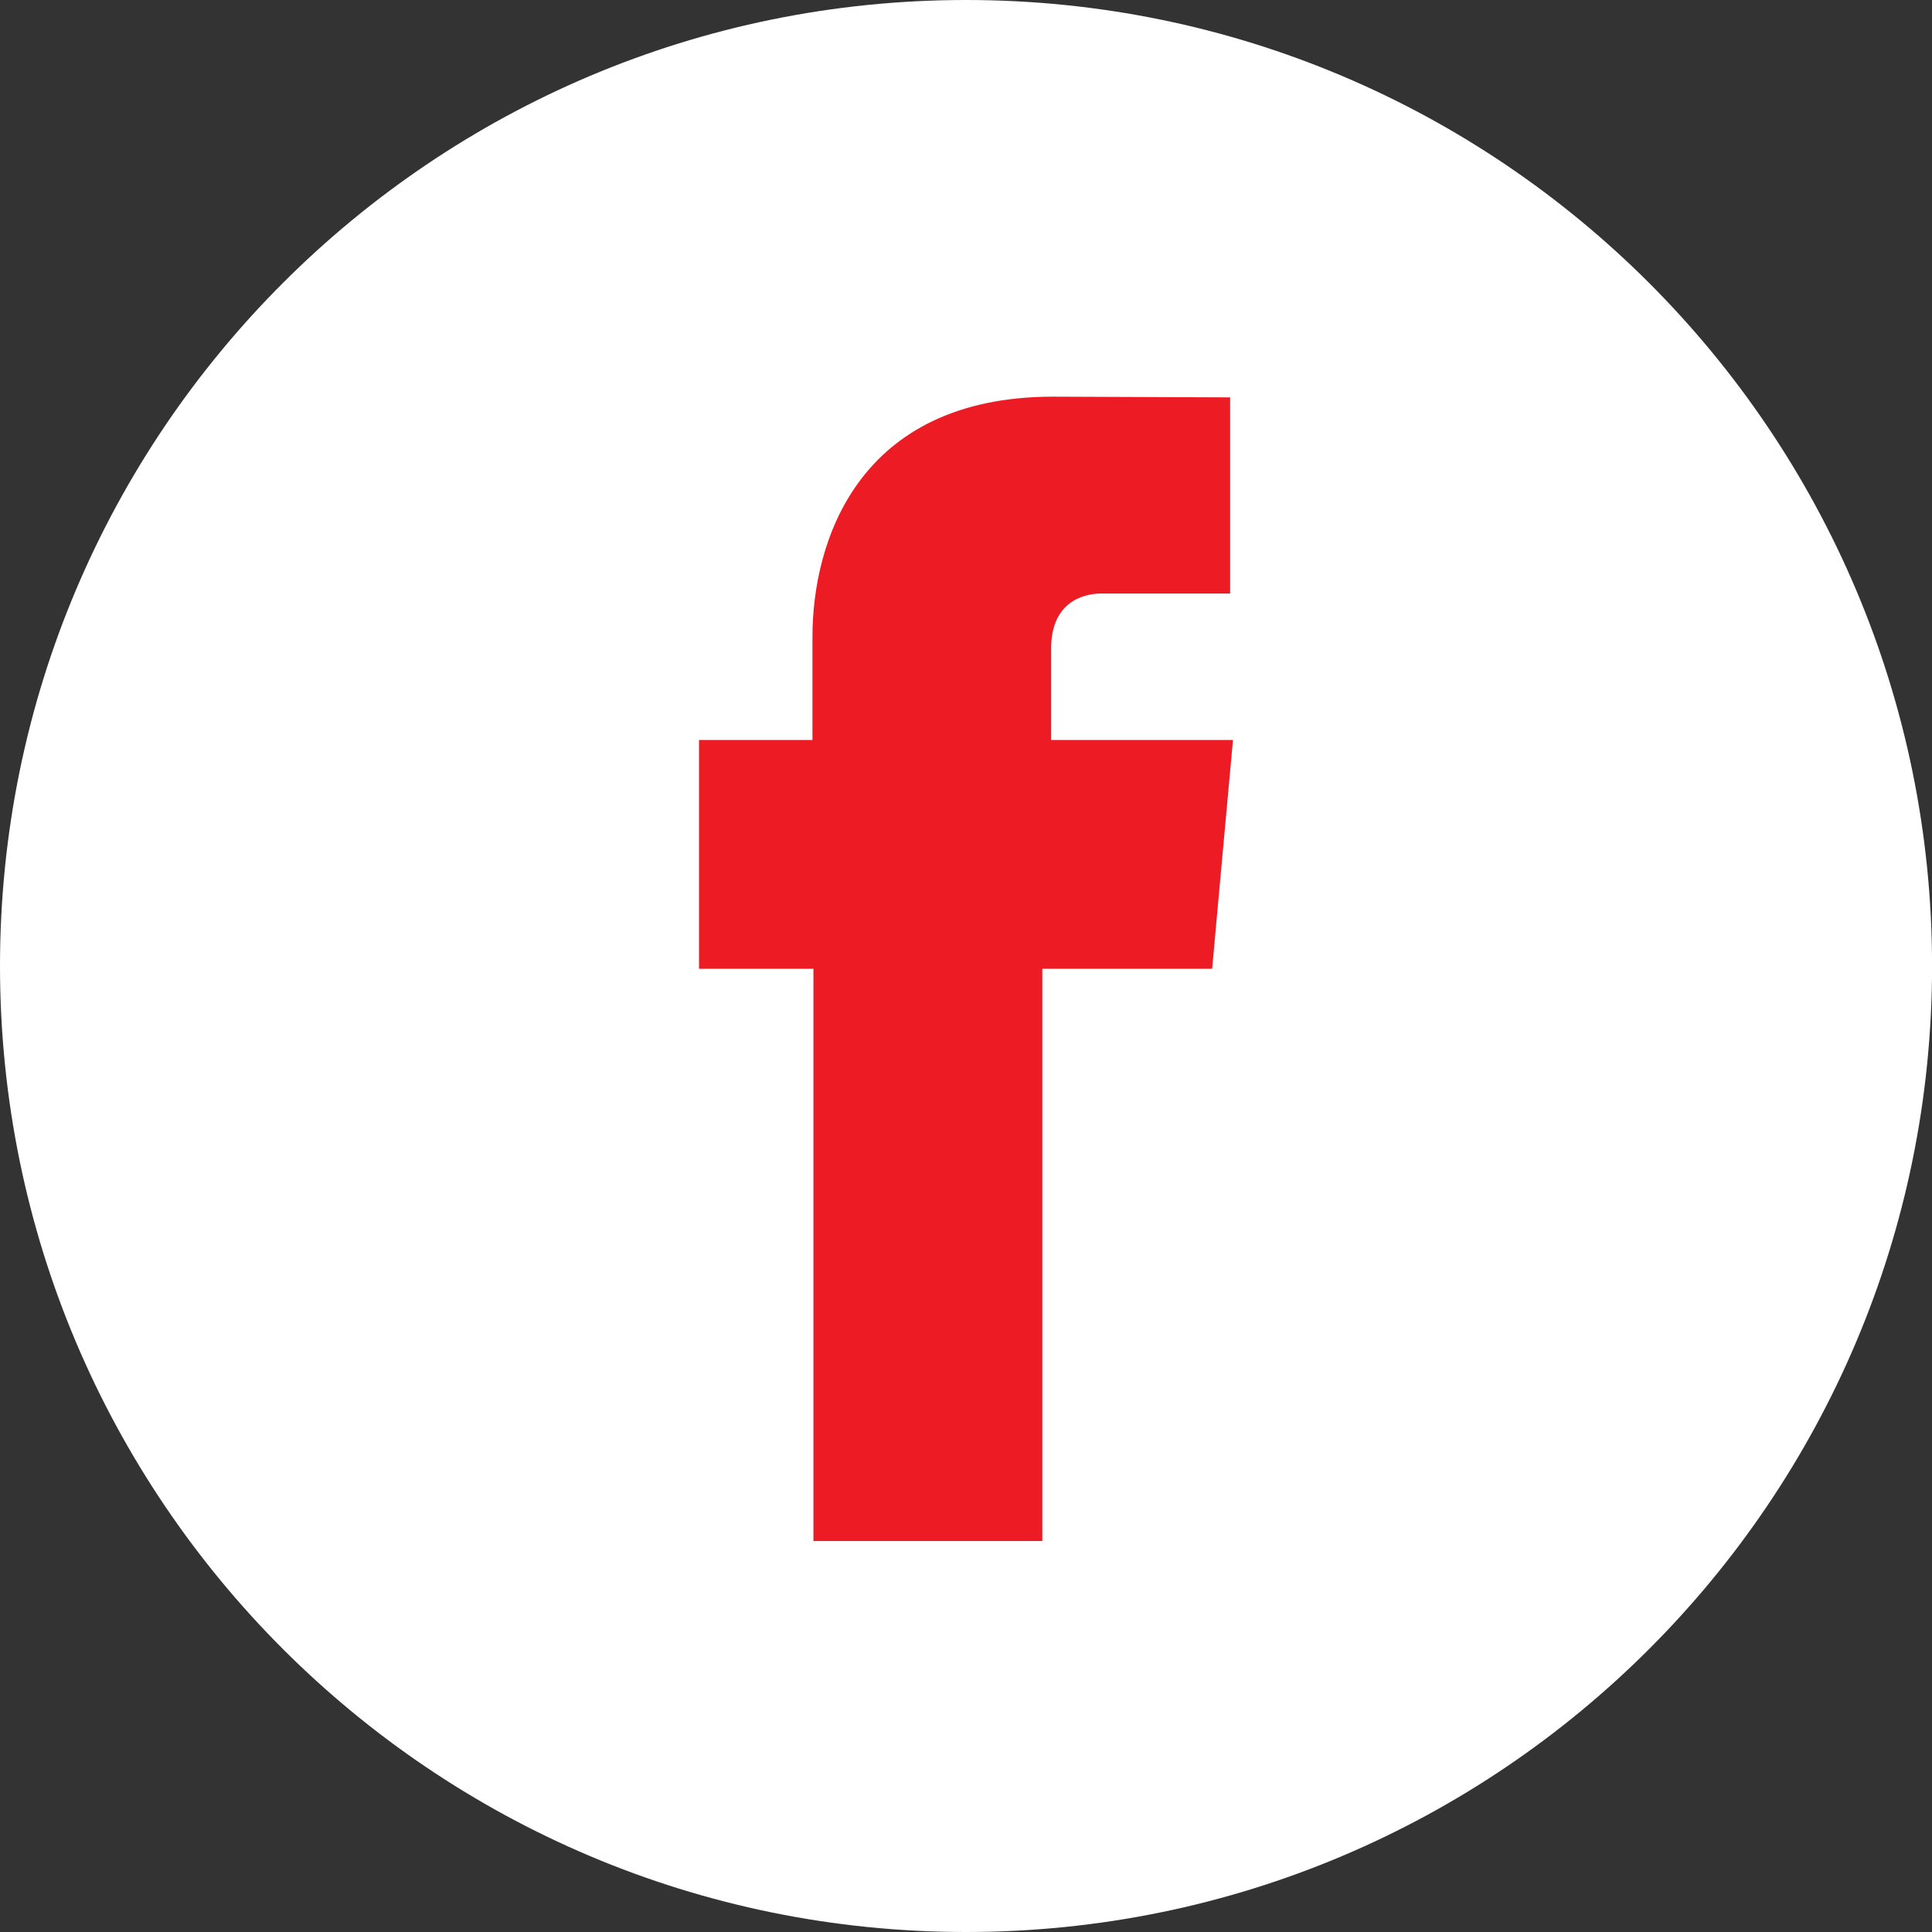
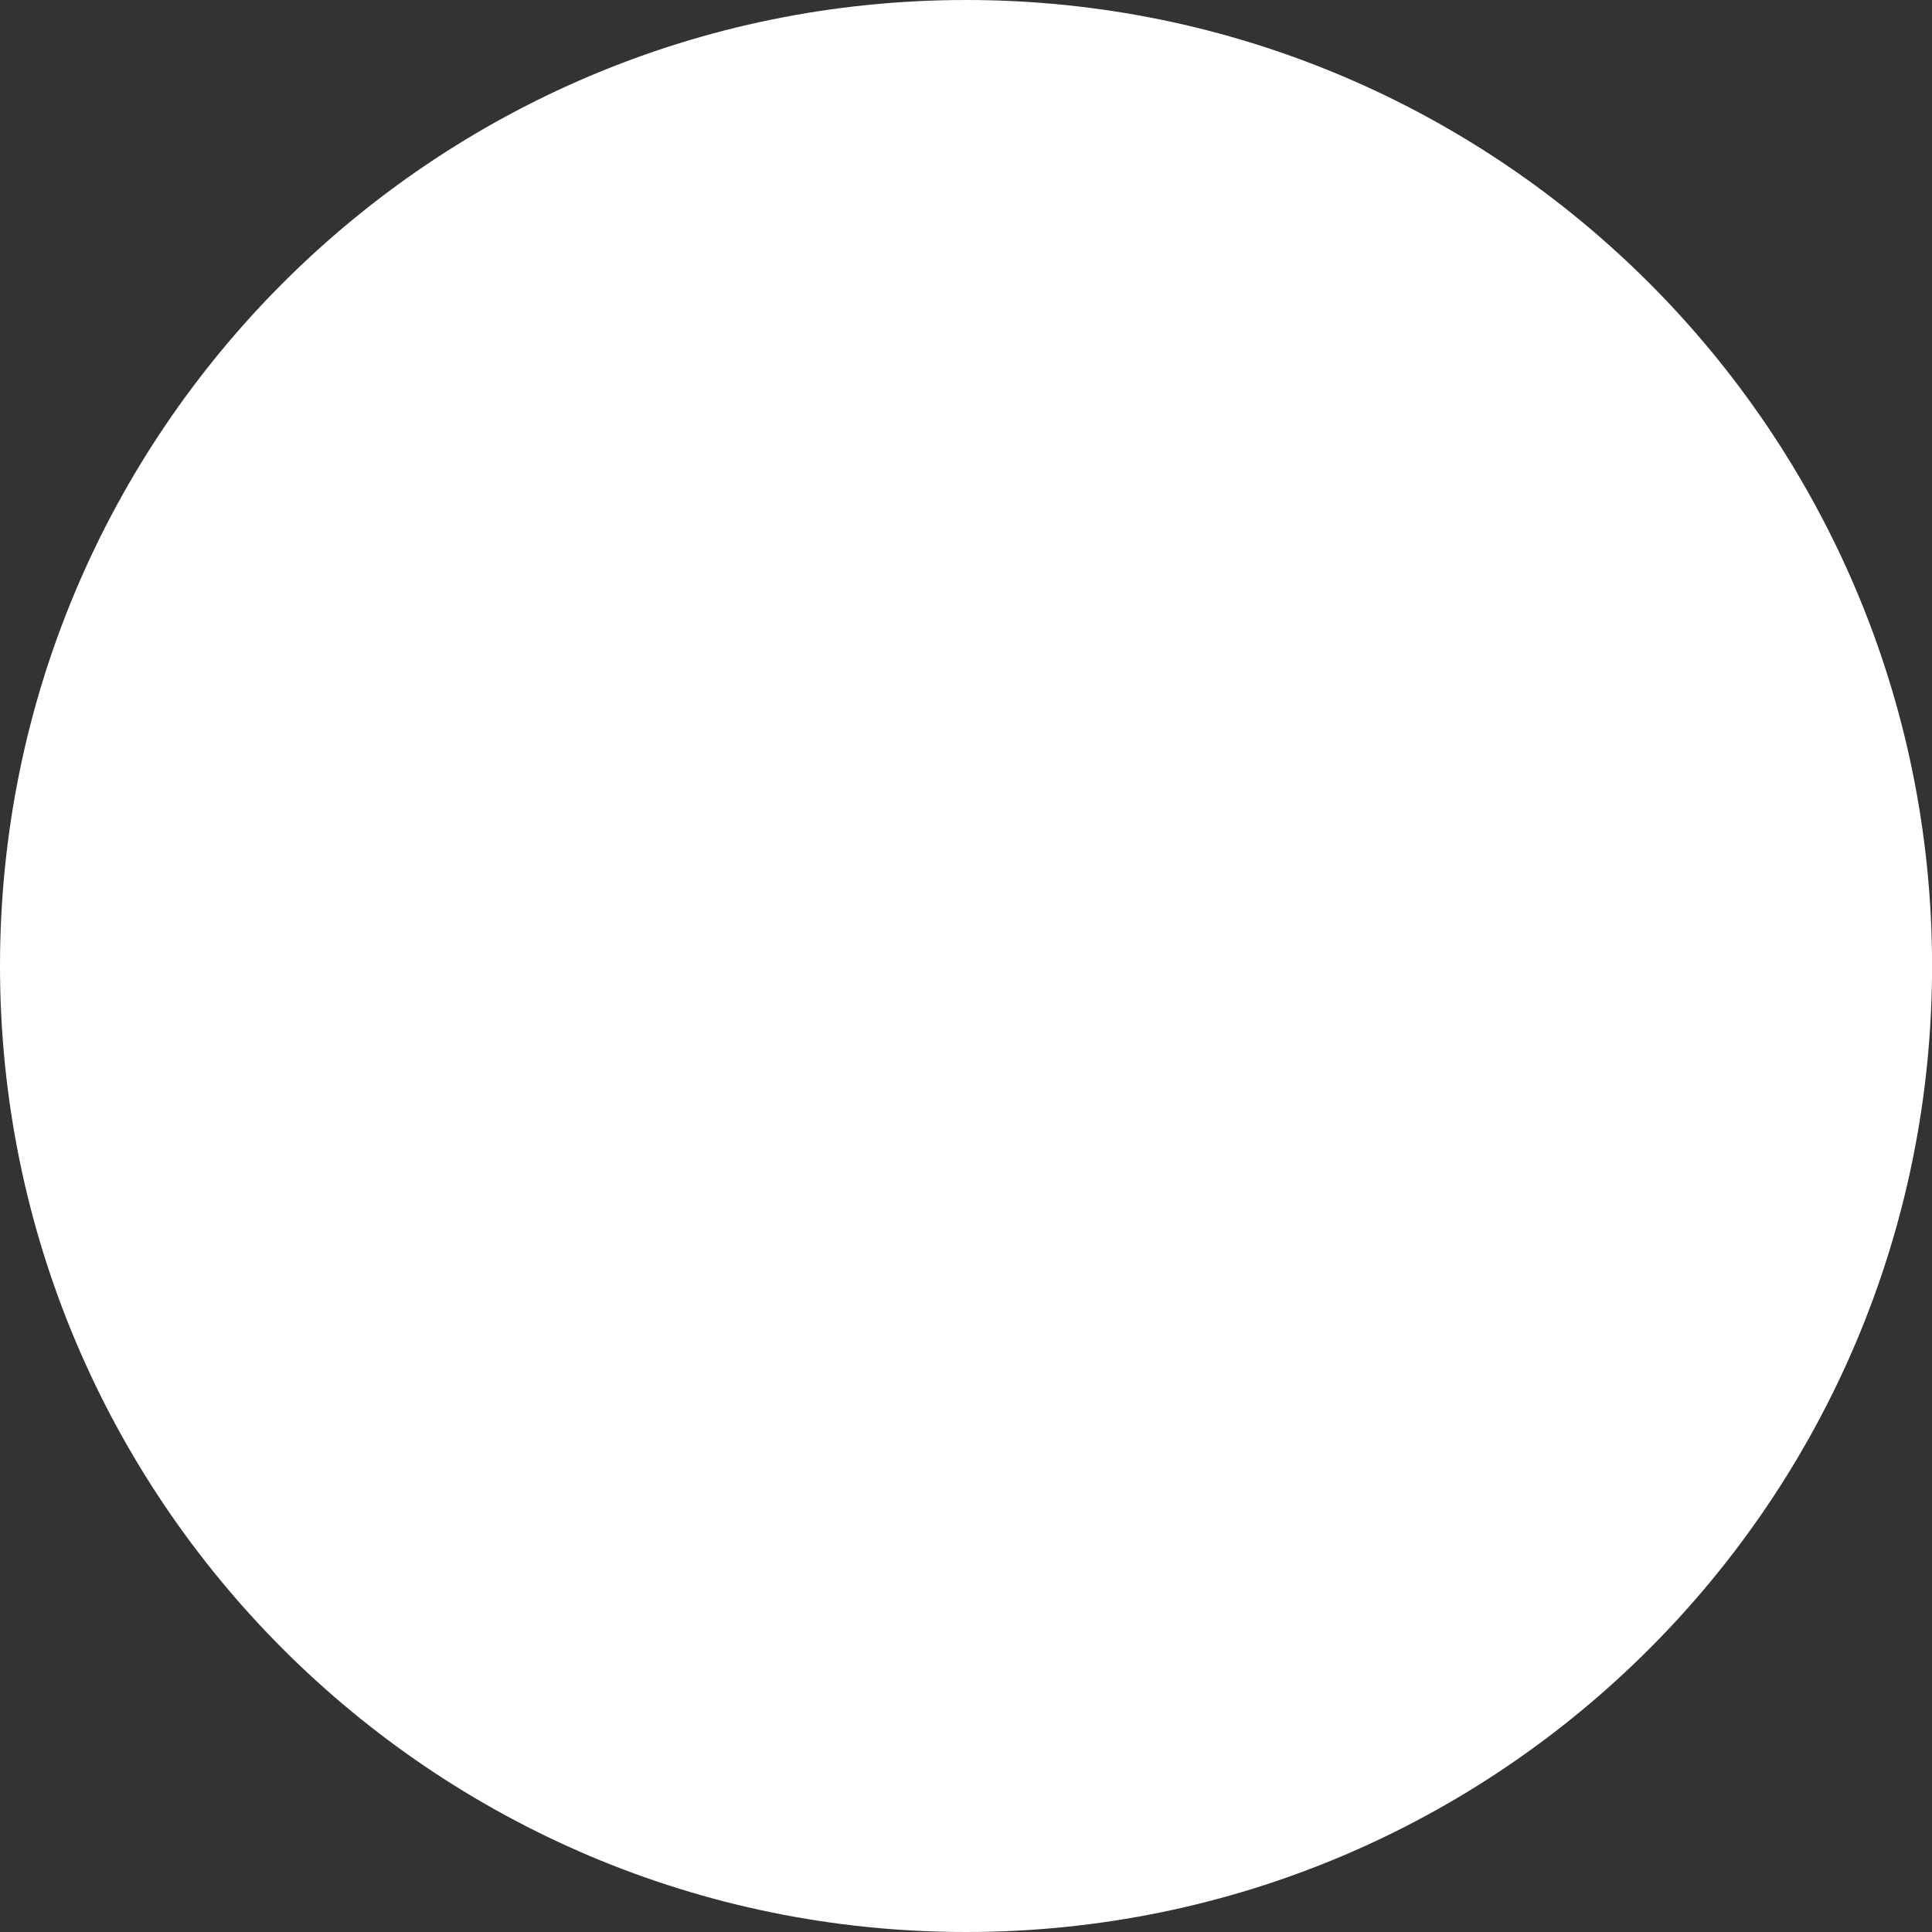
<svg xmlns="http://www.w3.org/2000/svg" width="32" height="32" viewBox="0 0 32 32" fill="none">
  <rect x="0" y="0" width="32" height="32" fill="#333333" stroke="none" />
  <path d="M32.001 16C32.001 24.836 24.837 32 16.001 32C7.163 32 -0 24.836 -0 16C-0 7.164 7.163 0 16.001 0C24.837 0 32.001 7.164 32.001 16Z" fill="white" />
-   <path d="M17.41 12.256V10.74C17.41 10.002 17.902 9.83 18.248 9.83C18.593 9.83 20.375 9.83 20.375 9.83V6.582L17.446 6.57C14.195 6.57 13.457 8.993 13.457 10.543V12.256H11.578V16.046H13.473C13.473 20.343 13.473 25.524 13.473 25.524H17.264C17.264 25.524 17.264 20.29 17.264 16.046H20.077L20.212 14.558L20.422 12.256L17.41 12.256Z" fill="#ED1C24" />
</svg>